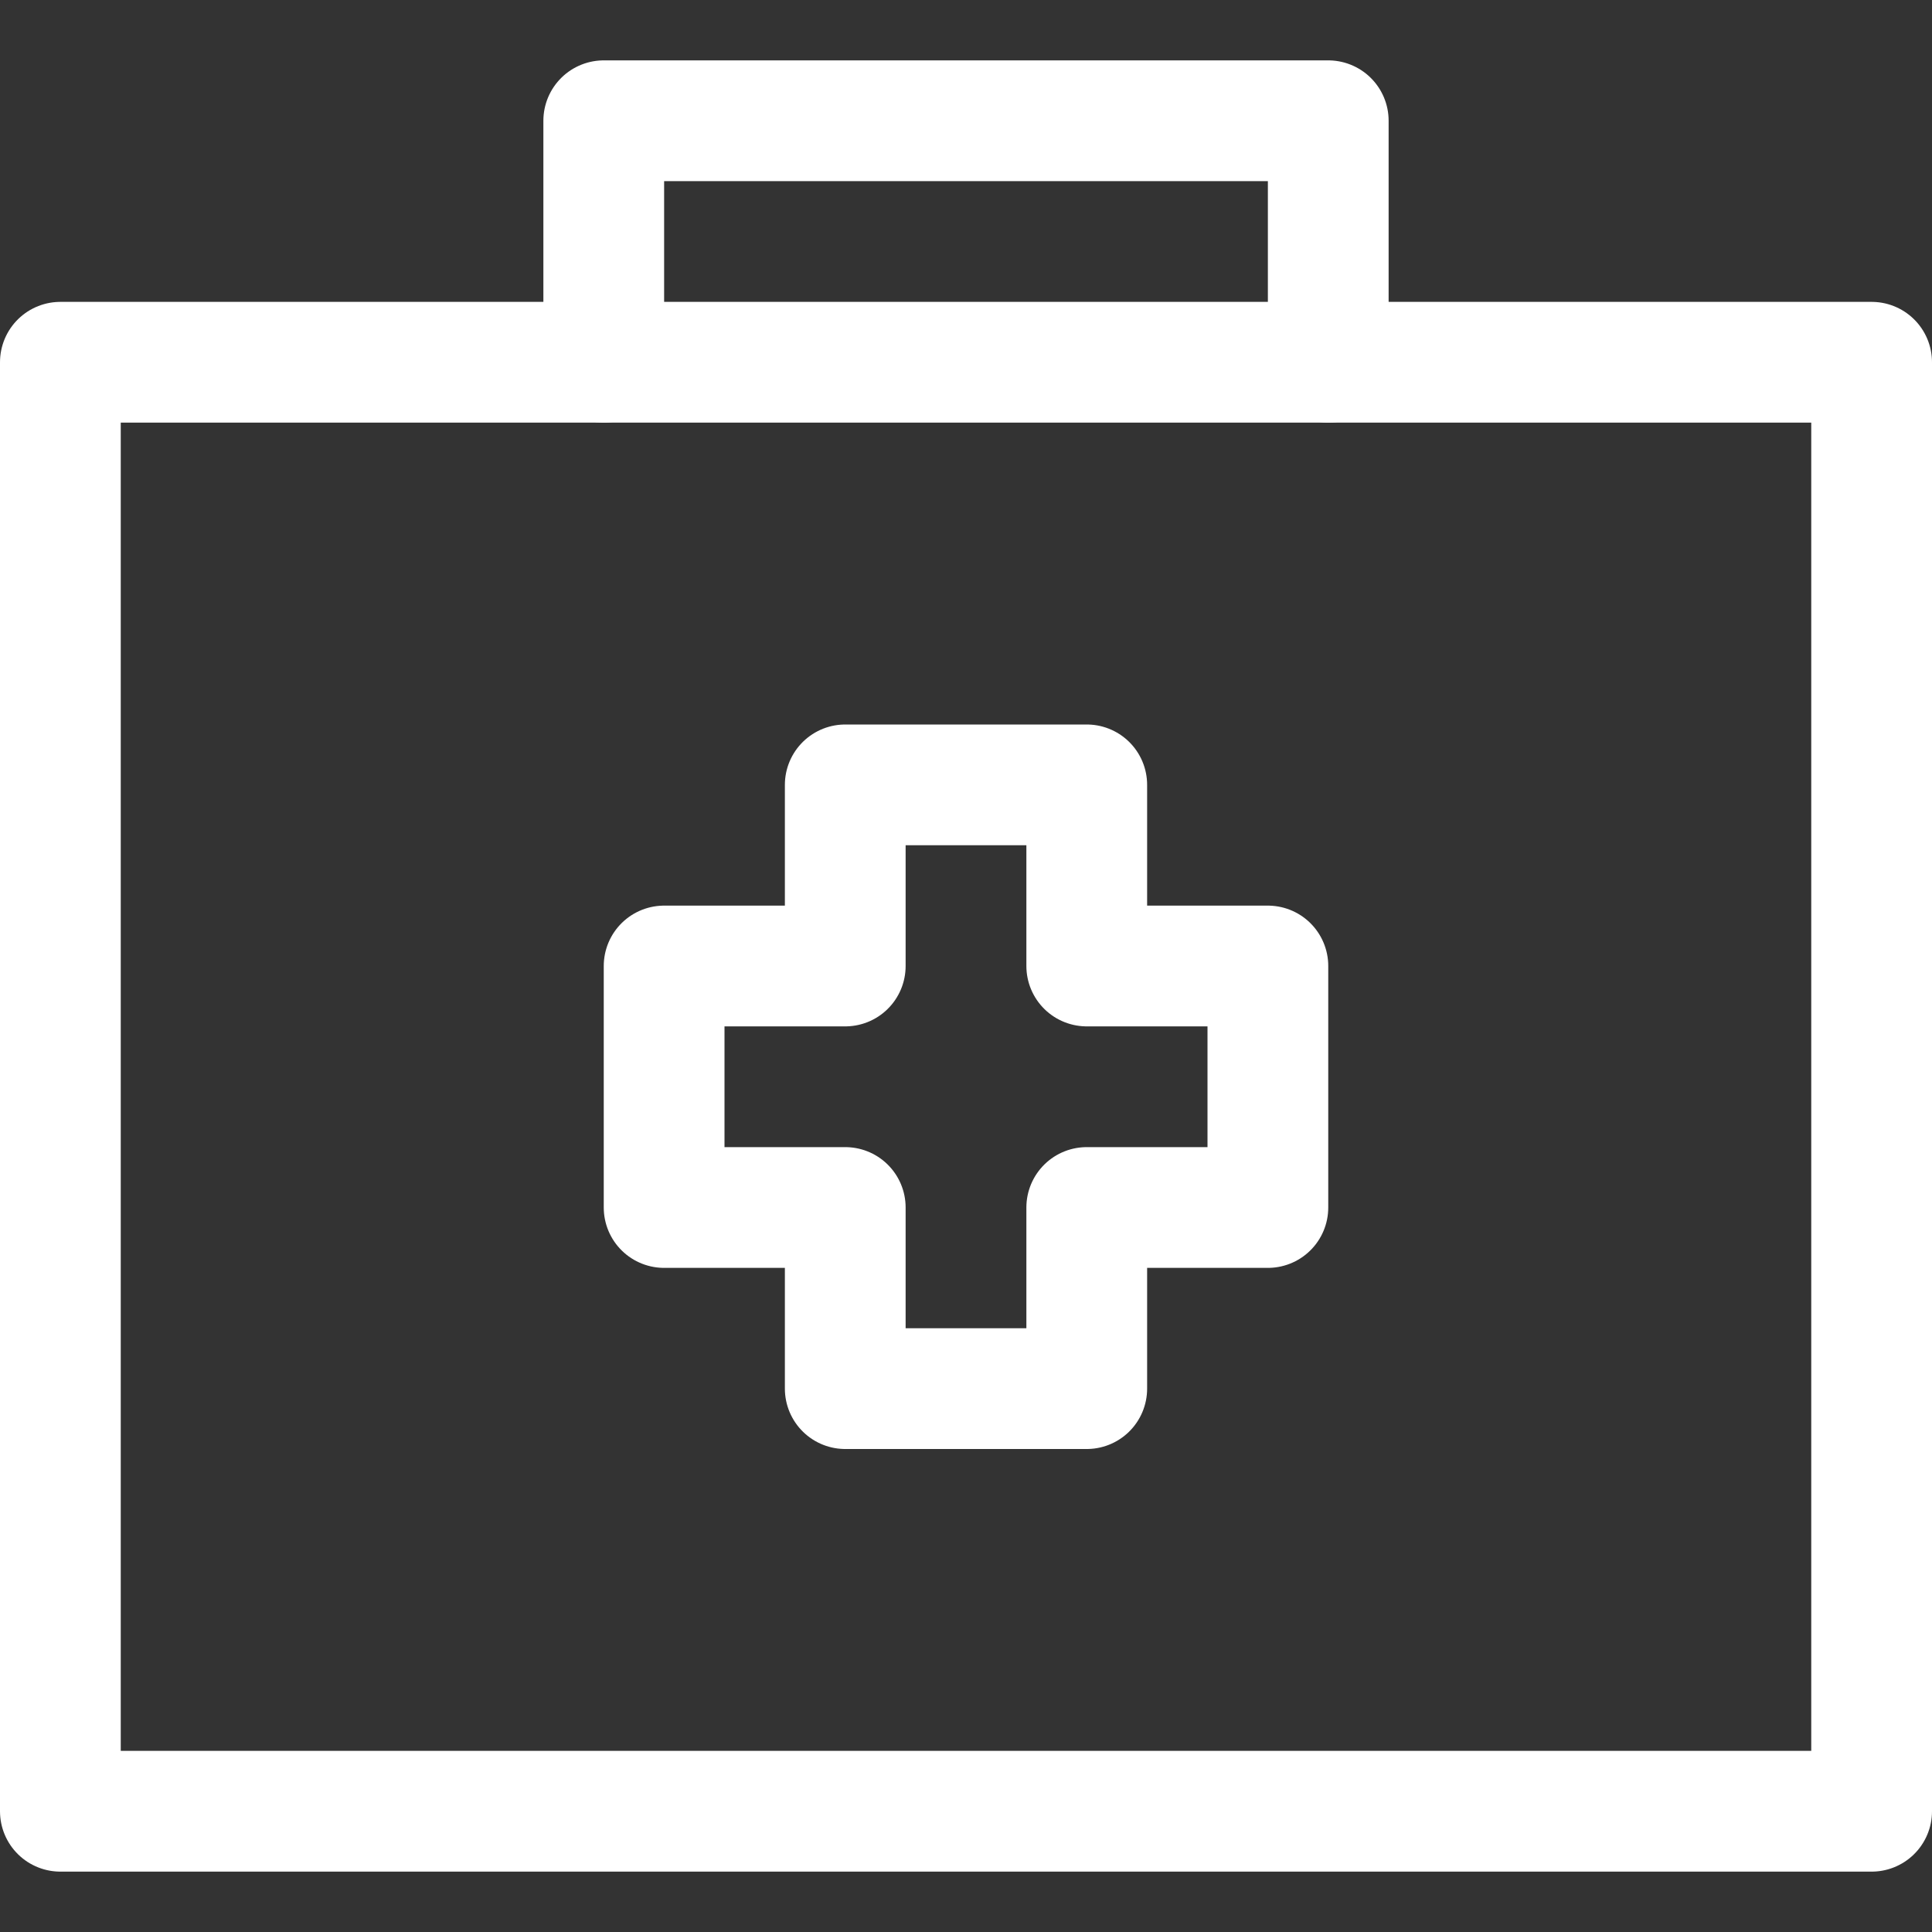
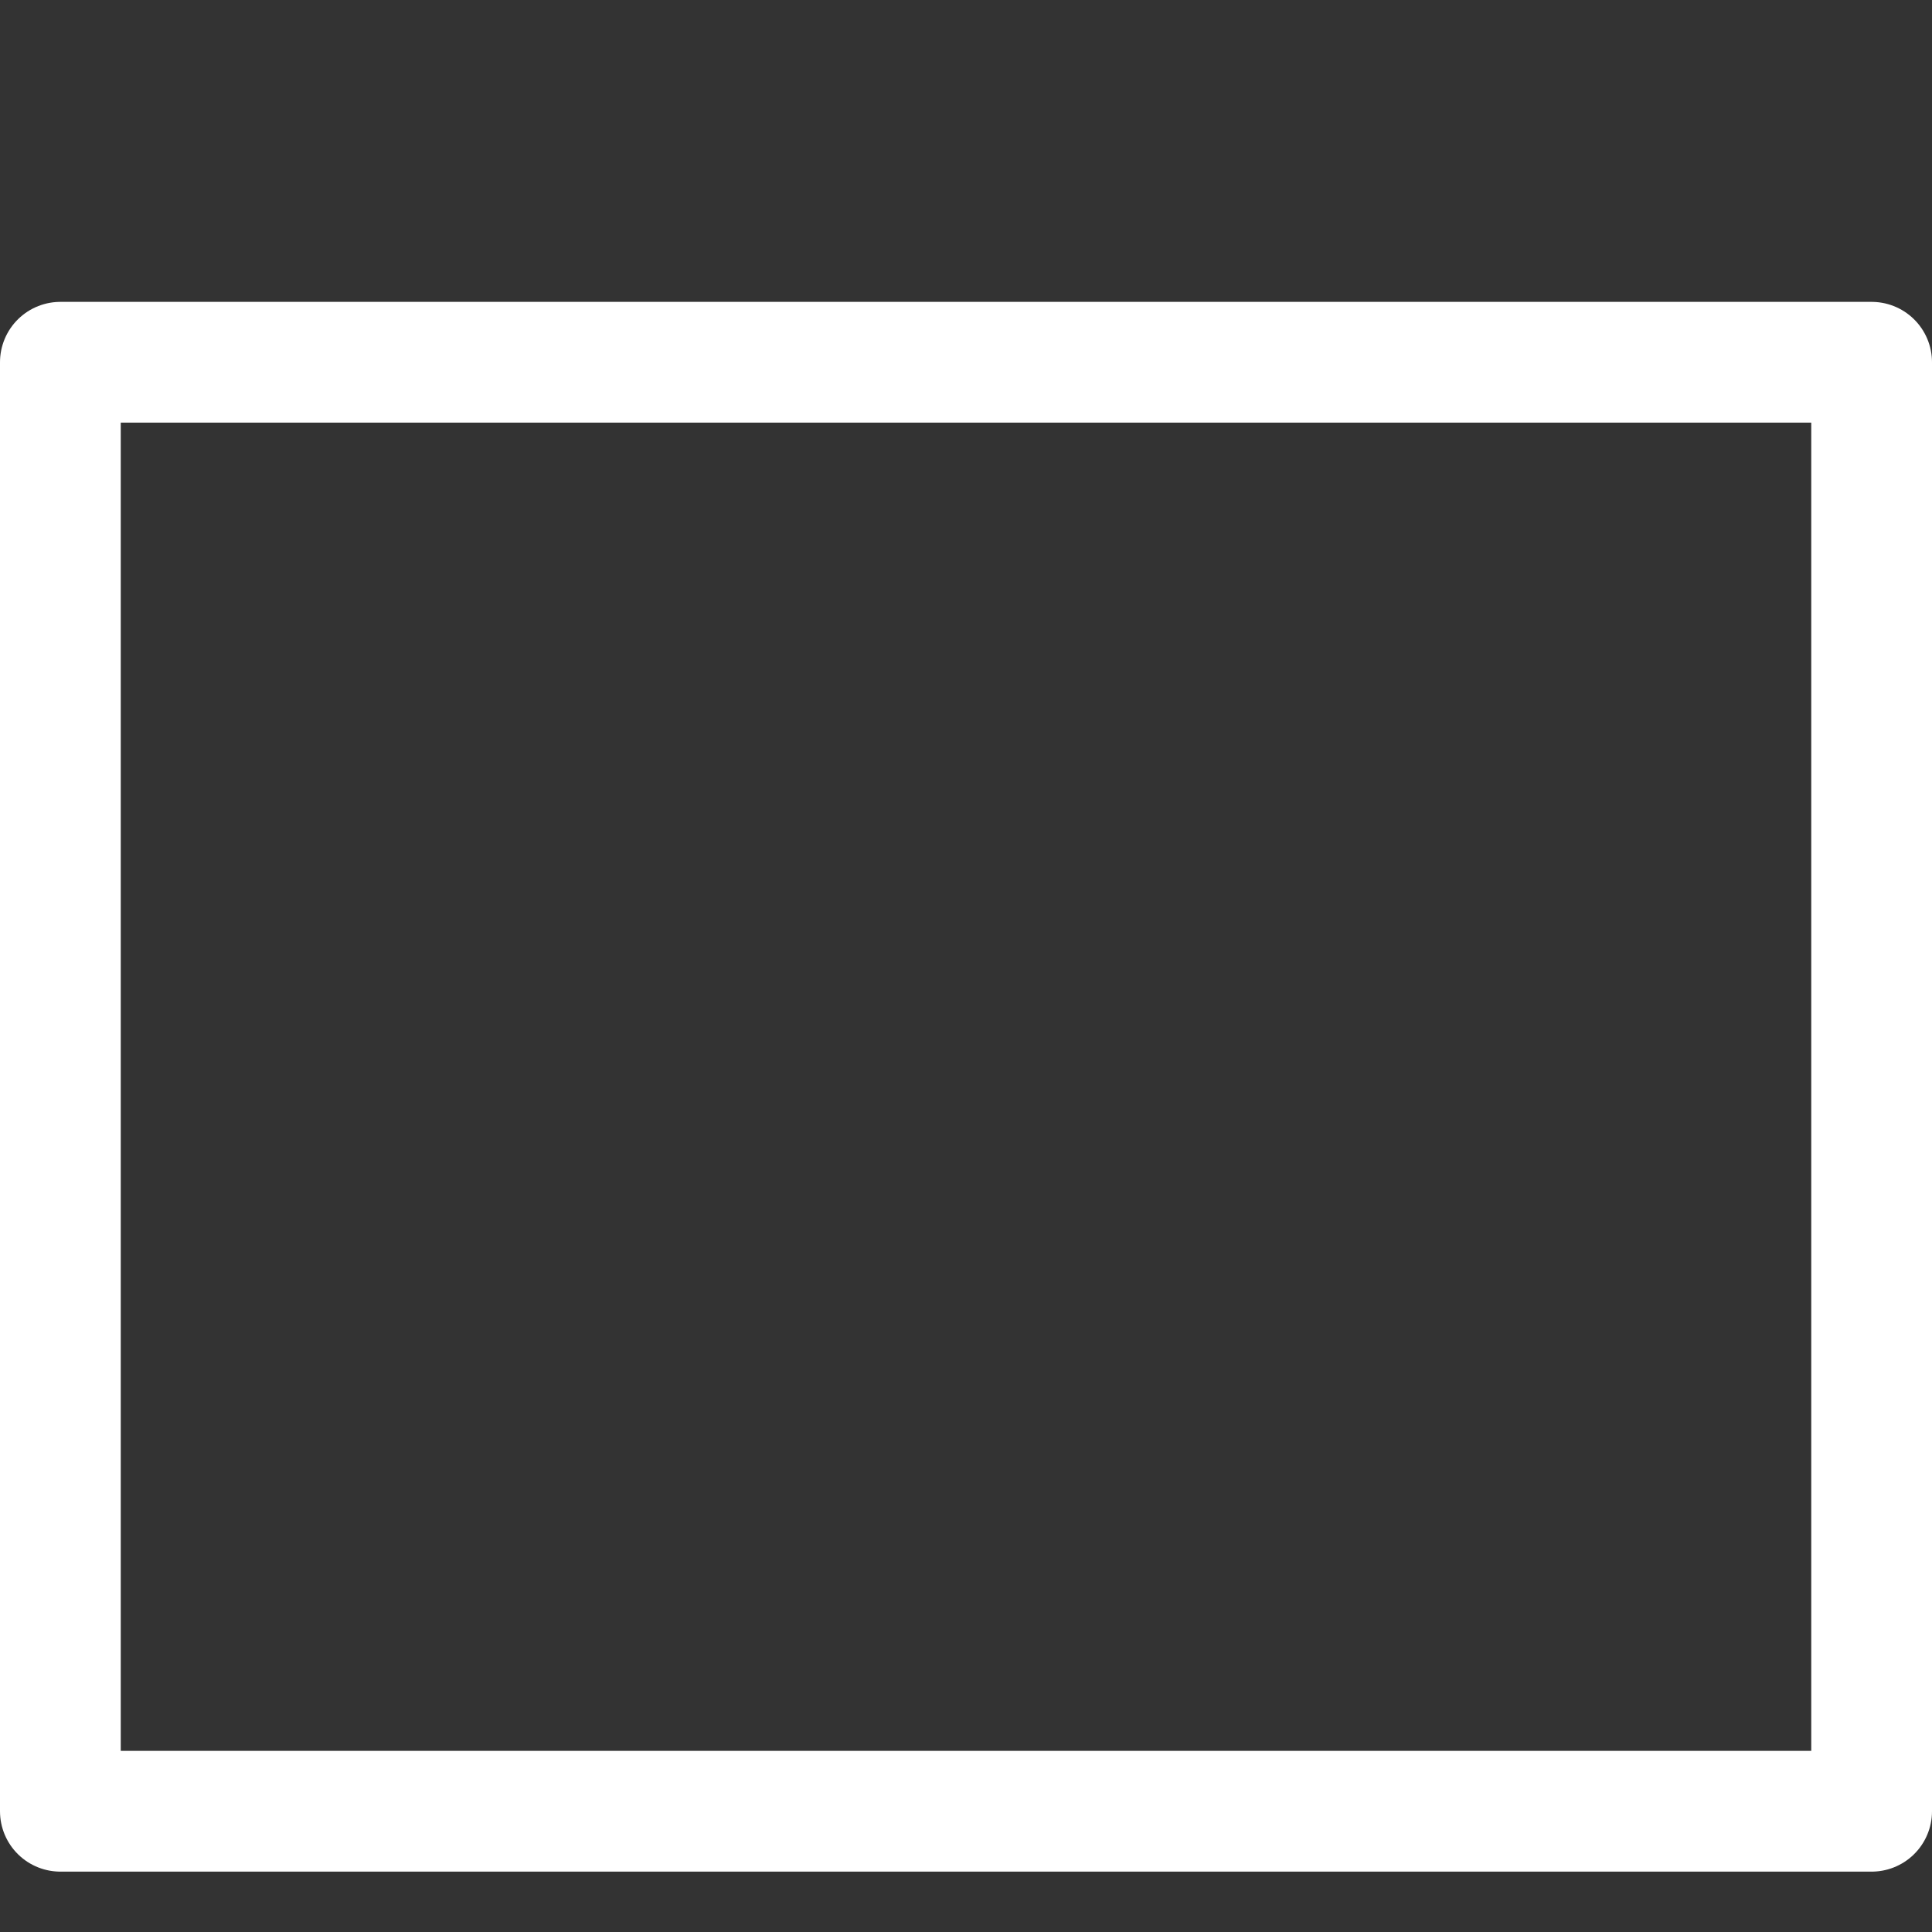
<svg xmlns="http://www.w3.org/2000/svg" height="64" width="64" viewBox="0 0 64 64">
  <rect x="0" y="0" width="64" height="64" fill="#333333" stroke="none" />
  <title>bag 50</title>
  <g stroke-linecap="round" stroke-width="4" fill="none" stroke="#ffffff" stroke-linejoin="round" class="nc-icon-wrapper">
-     <polyline points=" 20,12 20,4 44,4 44,12 " stroke="#ffffff" />
    <rect x="2" y="12" width="60" height="48" />
-     <polygon points=" 42,32 36,32 36,26 28,26 28,32 22,32 22,40 28,40 28,46 36,46 36,40 42,40 " stroke="#ffffff" />
  </g>
</svg>